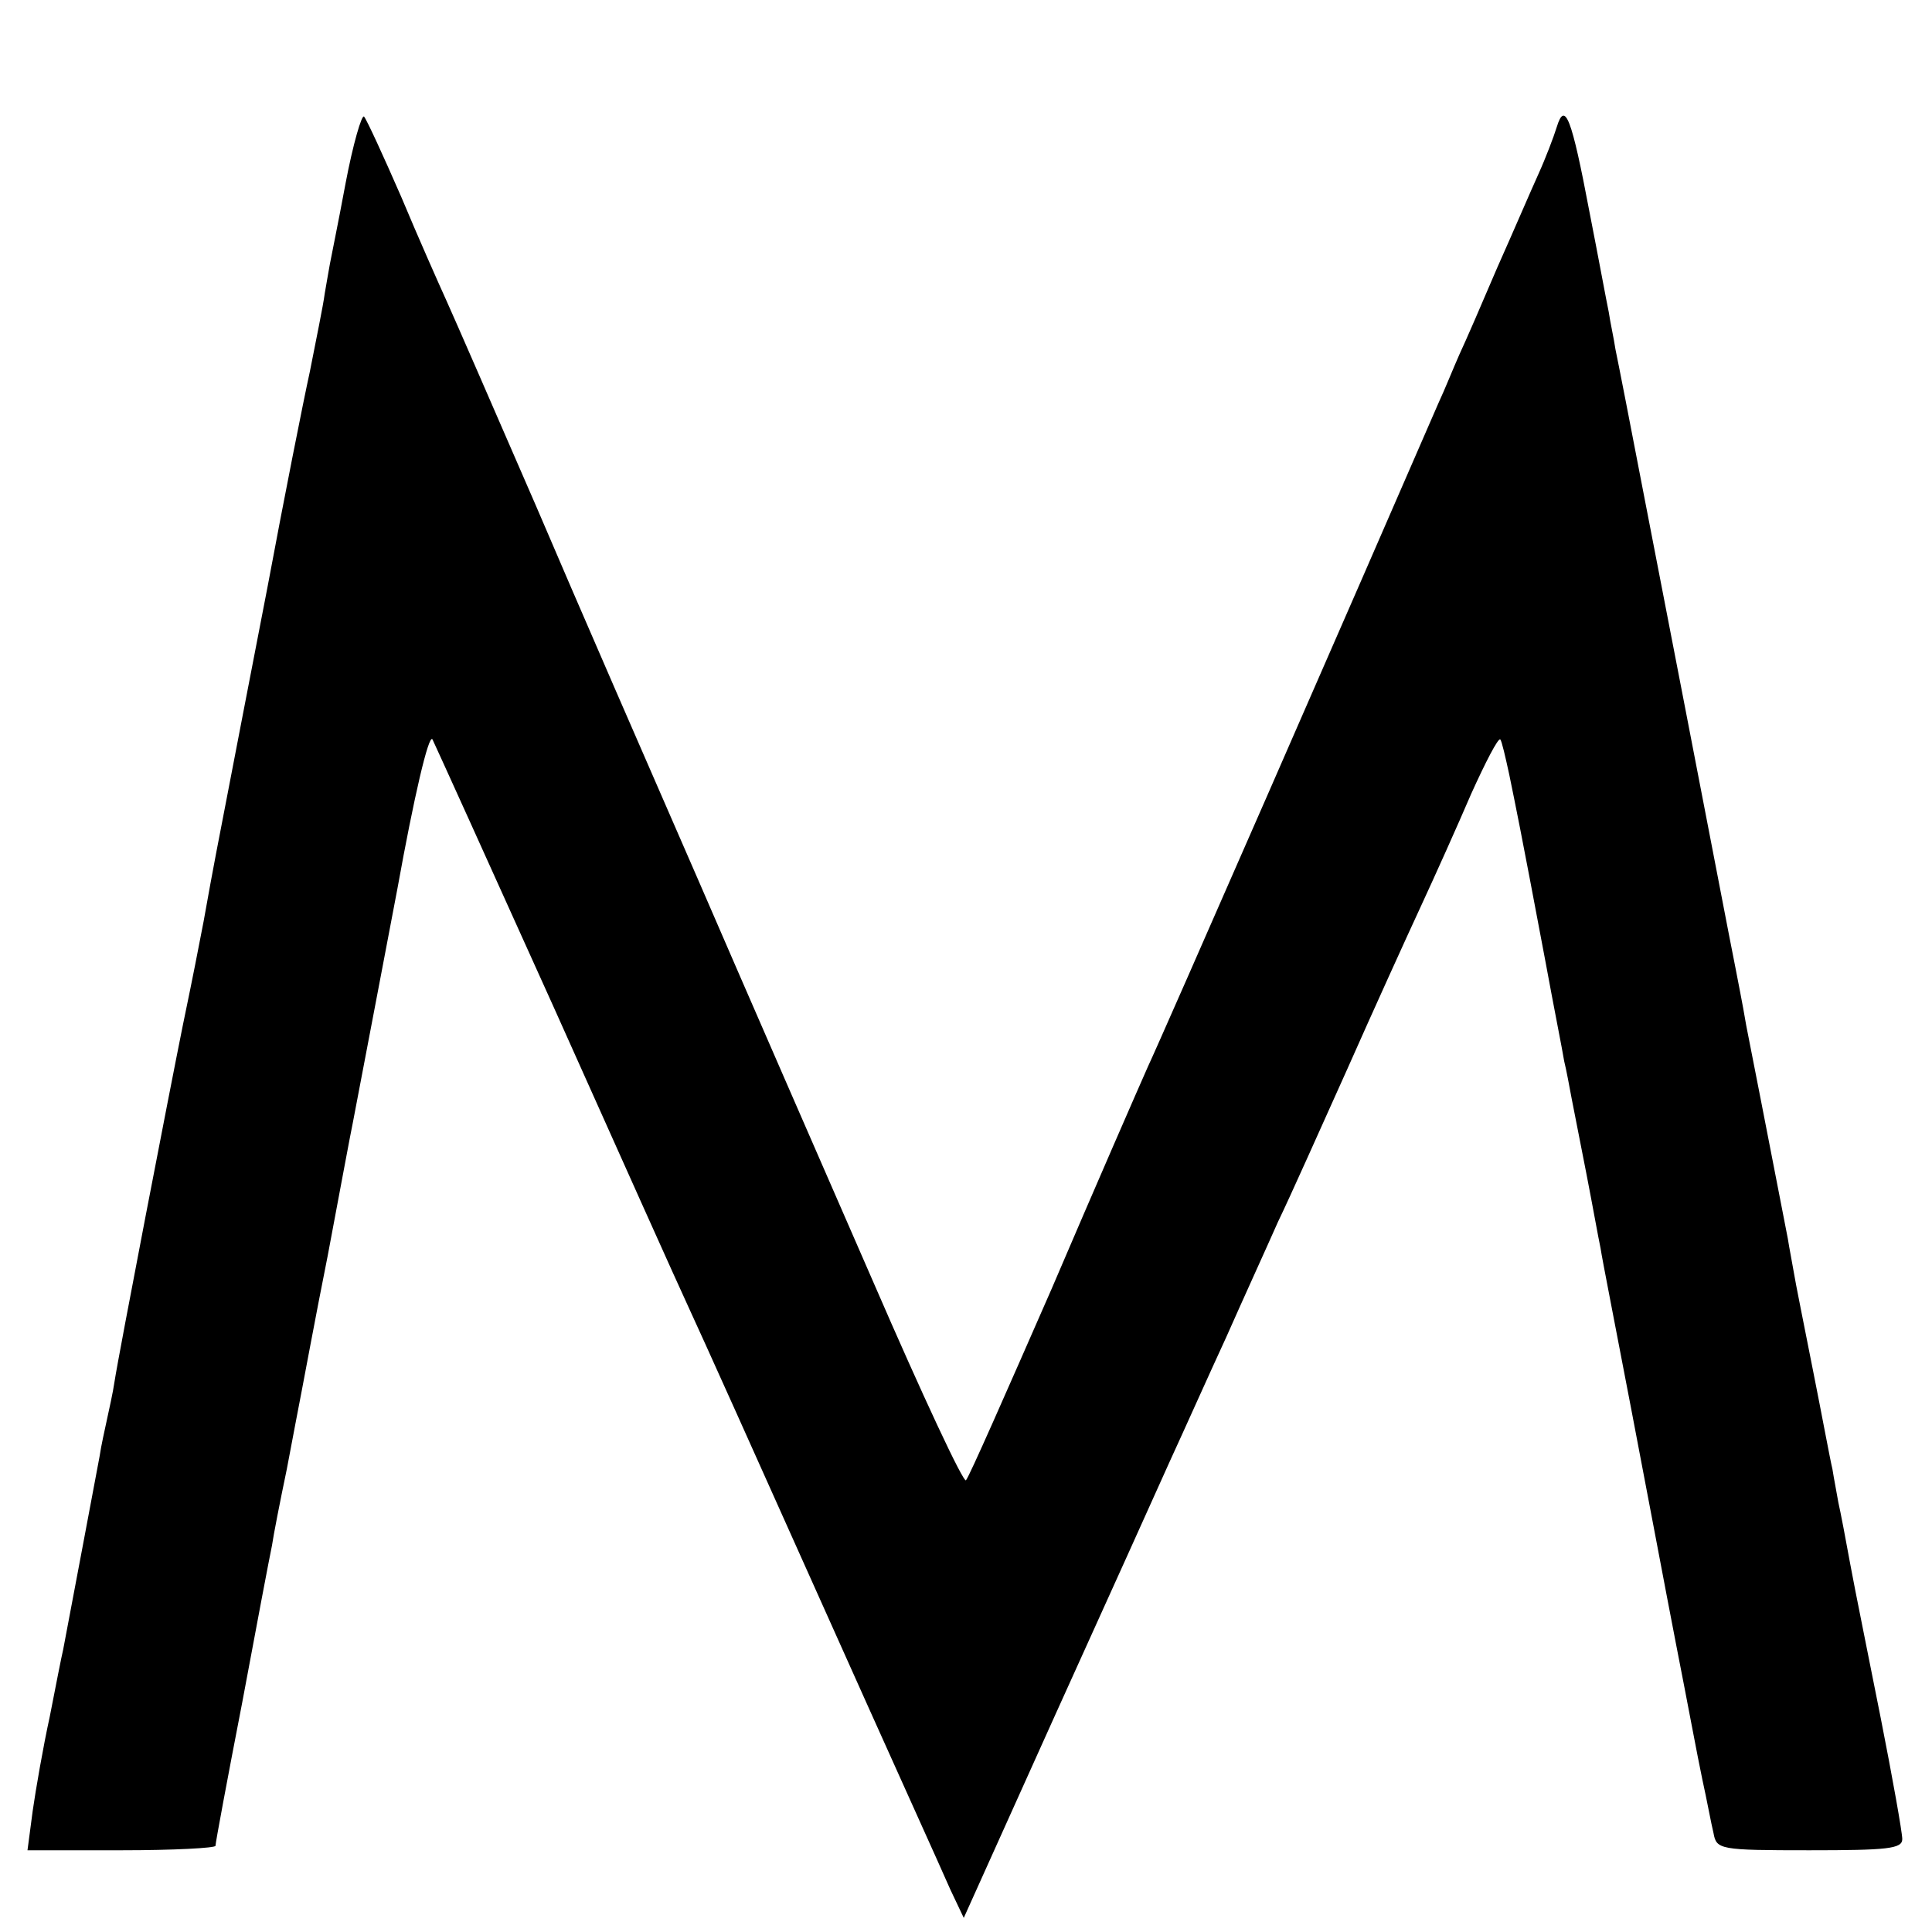
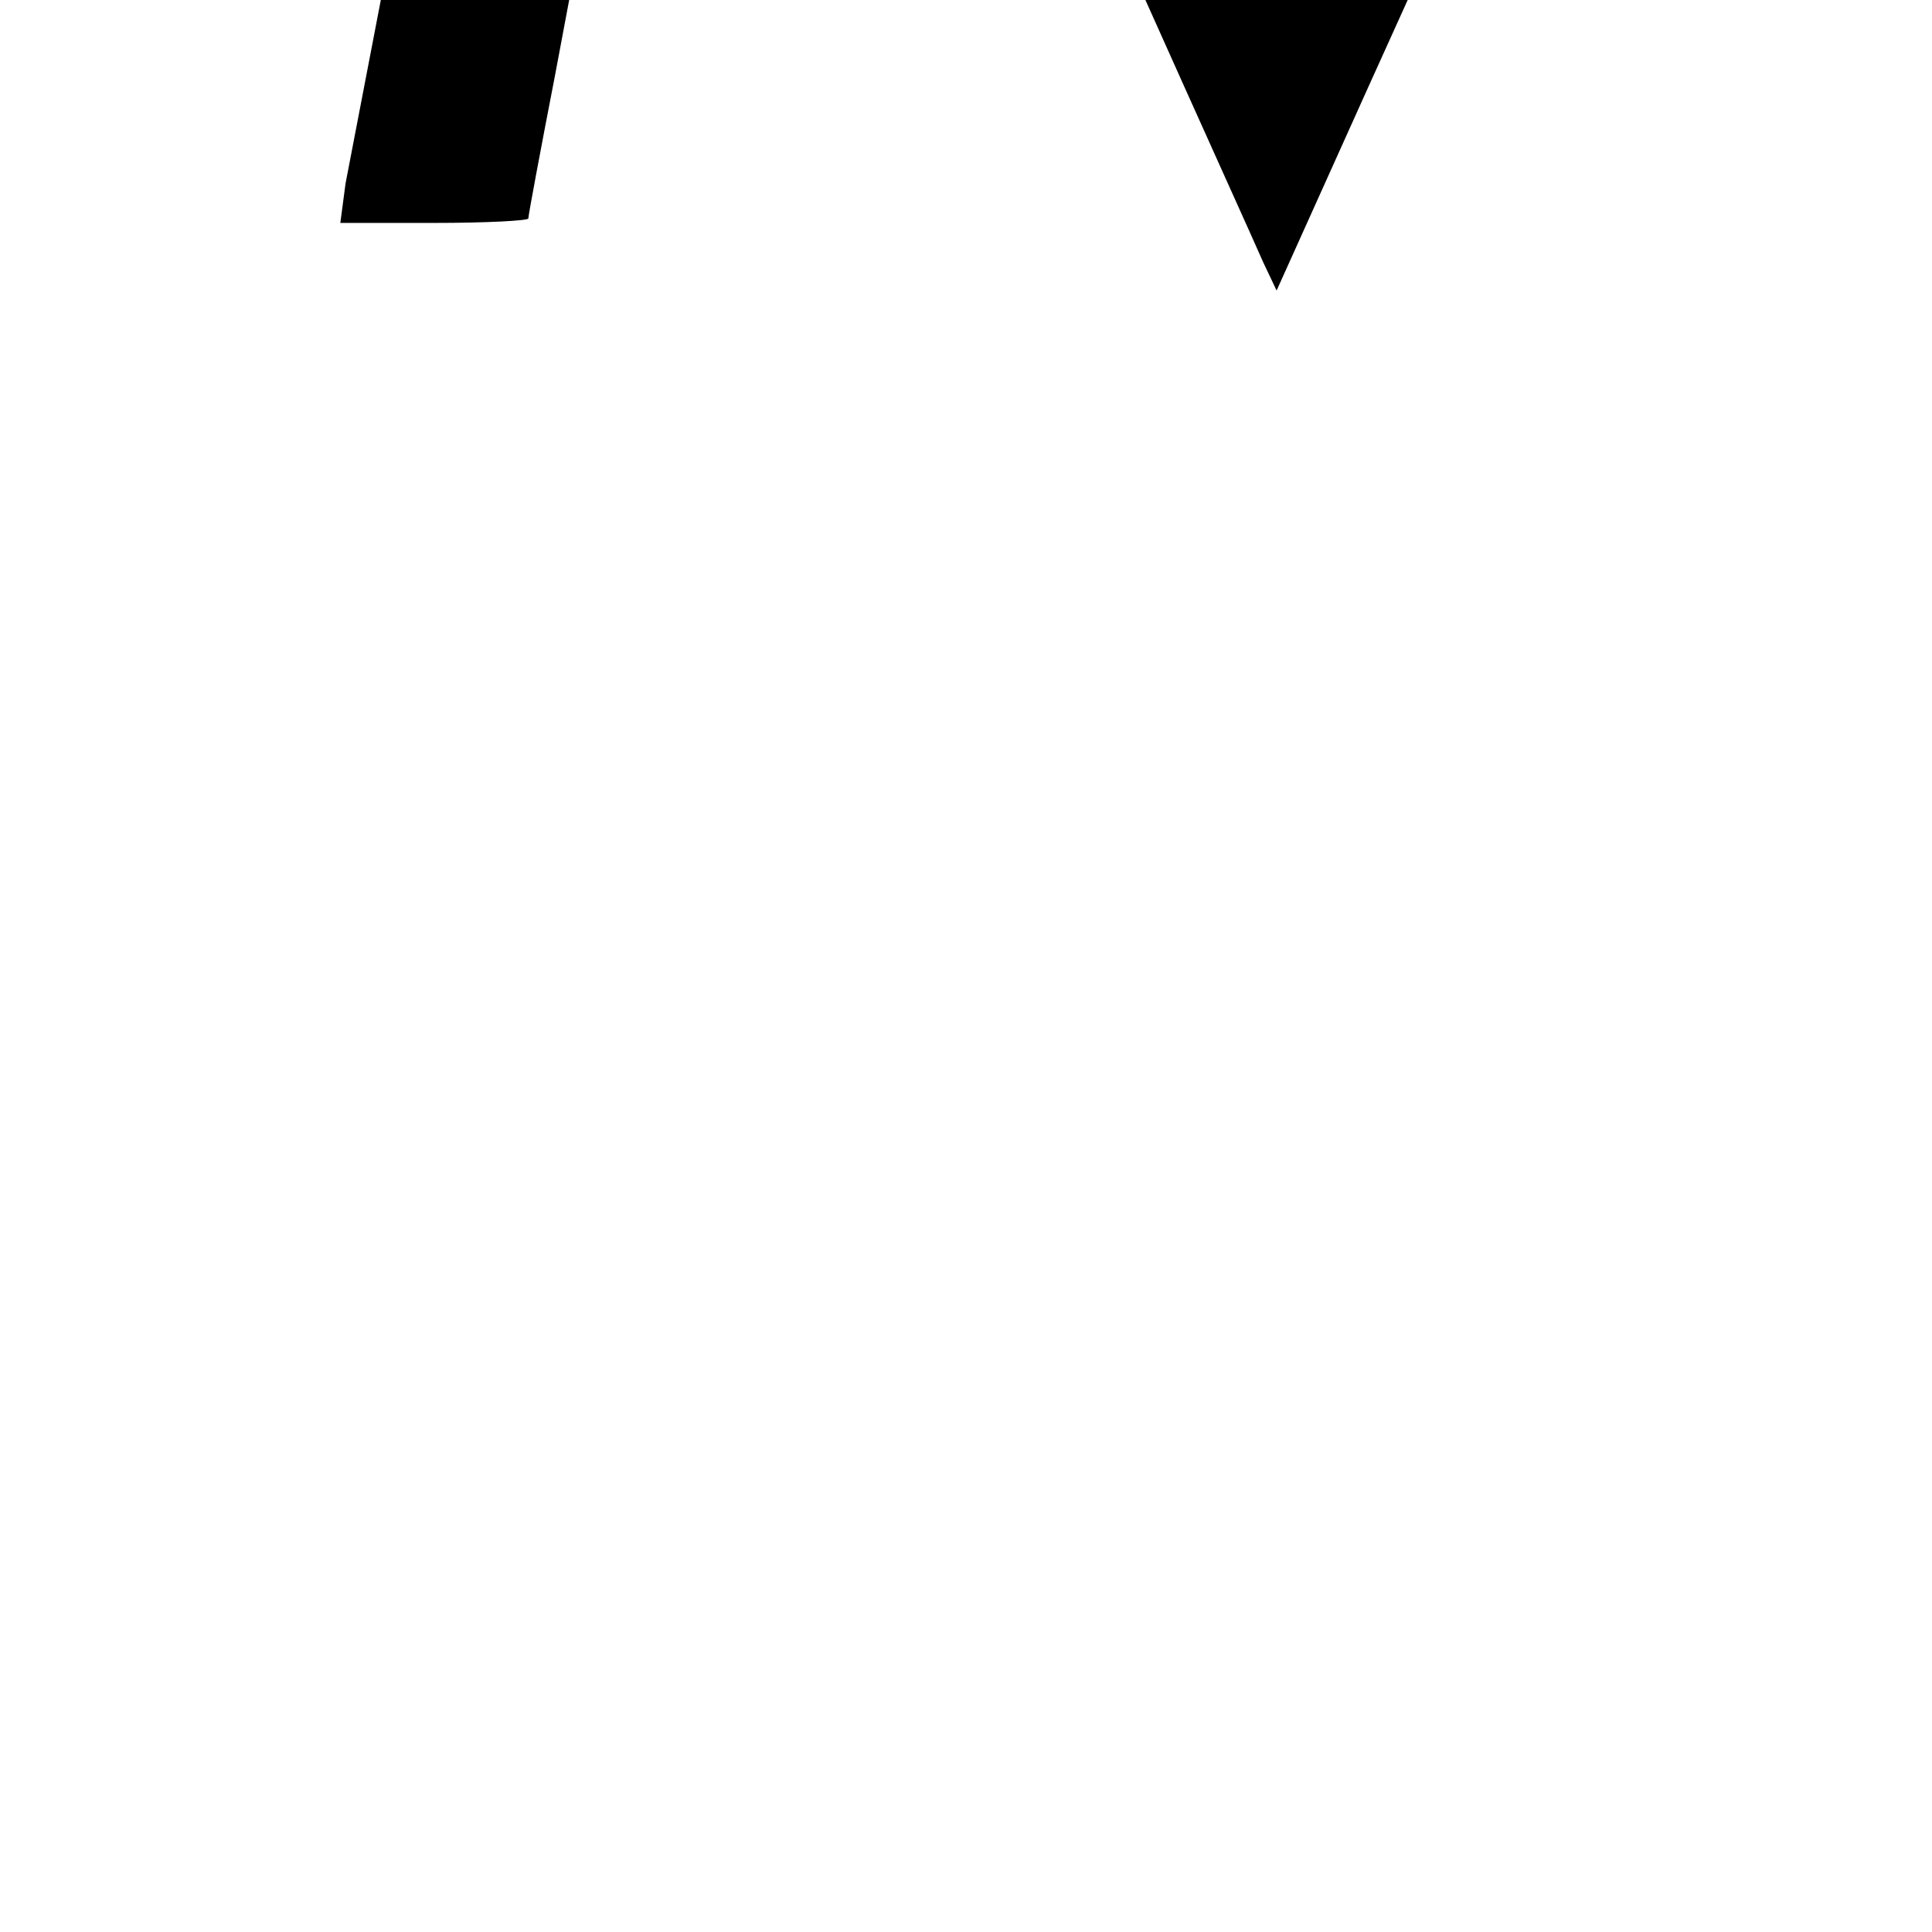
<svg xmlns="http://www.w3.org/2000/svg" version="1.0" width="260pt" height="260pt" viewBox="0 0 260 260" preserveAspectRatio="xMidYMid meet">
  <g transform="translate(0,260) scale(0.1,-0.1)" fill="#000000" stroke="none">
-     <path d="M465 2353 c-10 -54 -20 -102 -21 -108 -1 -5 -4 -23 -7 -40 -2 -16 -12 -64 -20 -105 -9 -41 -35 -172 -57 -290 -23 -118 -48 -249 -56 -290 -22 -113 -23 -122 -30 -160 -10 -51 -11 -58 -28 -140 -17 -84 -86 -441 -92 -480 -2 -14 -7 -36 -10 -50 -3 -14 -8 -36 -10 -50 -4 -21 -39 -208 -49 -260 -2 -8 -10 -49 -18 -90 -9 -41 -19 -99 -23 -127 l-7 -53 127 0 c69 0 126 3 126 6 0 4 16 90 36 193 19 102 37 197 40 211 2 14 11 60 20 103 8 42 17 90 20 105 3 15 18 97 35 182 16 85 31 166 34 180 15 78 55 289 60 315 22 122 42 208 47 200 3 -6 76 -167 163 -360 86 -192 168 -375 182 -405 14 -30 95 -210 180 -400 85 -190 163 -362 172 -383 l18 -38 123 273 c68 150 138 305 155 343 18 39 51 113 75 165 23 52 55 122 70 156 16 33 57 125 93 205 35 79 80 178 99 219 19 41 50 110 68 152 19 42 36 75 39 73 2 -2 7 -24 12 -47 9 -44 14 -67 49 -253 11 -60 23 -120 25 -133 3 -12 7 -34 10 -50 3 -15 12 -61 20 -102 8 -41 16 -86 19 -100 2 -14 21 -110 41 -215 20 -104 47 -248 61 -320 14 -71 29 -152 35 -180 6 -27 12 -60 15 -72 4 -22 8 -23 129 -23 105 0 125 2 125 15 0 9 -13 82 -29 163 -16 81 -35 174 -41 207 -6 33 -13 70 -16 83 -2 12 -6 32 -8 45 -3 12 -14 72 -26 132 -12 61 -24 120 -26 133 -2 12 -6 32 -8 45 -4 20 -29 150 -56 287 -5 30 -12 64 -14 75 -4 19 -43 223 -122 630 -19 99 -37 191 -40 205 -2 14 -7 36 -9 50 -3 14 -14 74 -26 135 -24 127 -33 150 -44 114 -4 -13 -15 -42 -25 -64 -10 -22 -34 -78 -55 -125 -20 -47 -43 -100 -51 -117 -8 -18 -20 -48 -28 -65 -108 -249 -373 -855 -391 -893 -12 -27 -71 -162 -130 -300 -60 -137 -111 -253 -115 -257 -3 -5 -59 115 -124 265 -65 149 -172 394 -236 542 -65 149 -164 376 -219 505 -56 129 -110 253 -120 275 -10 22 -38 85 -61 140 -24 55 -46 103 -50 108 -3 4 -15 -37 -25 -90z" />
+     <path d="M465 2353 l-7 -53 127 0 c69 0 126 3 126 6 0 4 16 90 36 193 19 102 37 197 40 211 2 14 11 60 20 103 8 42 17 90 20 105 3 15 18 97 35 182 16 85 31 166 34 180 15 78 55 289 60 315 22 122 42 208 47 200 3 -6 76 -167 163 -360 86 -192 168 -375 182 -405 14 -30 95 -210 180 -400 85 -190 163 -362 172 -383 l18 -38 123 273 c68 150 138 305 155 343 18 39 51 113 75 165 23 52 55 122 70 156 16 33 57 125 93 205 35 79 80 178 99 219 19 41 50 110 68 152 19 42 36 75 39 73 2 -2 7 -24 12 -47 9 -44 14 -67 49 -253 11 -60 23 -120 25 -133 3 -12 7 -34 10 -50 3 -15 12 -61 20 -102 8 -41 16 -86 19 -100 2 -14 21 -110 41 -215 20 -104 47 -248 61 -320 14 -71 29 -152 35 -180 6 -27 12 -60 15 -72 4 -22 8 -23 129 -23 105 0 125 2 125 15 0 9 -13 82 -29 163 -16 81 -35 174 -41 207 -6 33 -13 70 -16 83 -2 12 -6 32 -8 45 -3 12 -14 72 -26 132 -12 61 -24 120 -26 133 -2 12 -6 32 -8 45 -4 20 -29 150 -56 287 -5 30 -12 64 -14 75 -4 19 -43 223 -122 630 -19 99 -37 191 -40 205 -2 14 -7 36 -9 50 -3 14 -14 74 -26 135 -24 127 -33 150 -44 114 -4 -13 -15 -42 -25 -64 -10 -22 -34 -78 -55 -125 -20 -47 -43 -100 -51 -117 -8 -18 -20 -48 -28 -65 -108 -249 -373 -855 -391 -893 -12 -27 -71 -162 -130 -300 -60 -137 -111 -253 -115 -257 -3 -5 -59 115 -124 265 -65 149 -172 394 -236 542 -65 149 -164 376 -219 505 -56 129 -110 253 -120 275 -10 22 -38 85 -61 140 -24 55 -46 103 -50 108 -3 4 -15 -37 -25 -90z" />
  </g>
</svg>